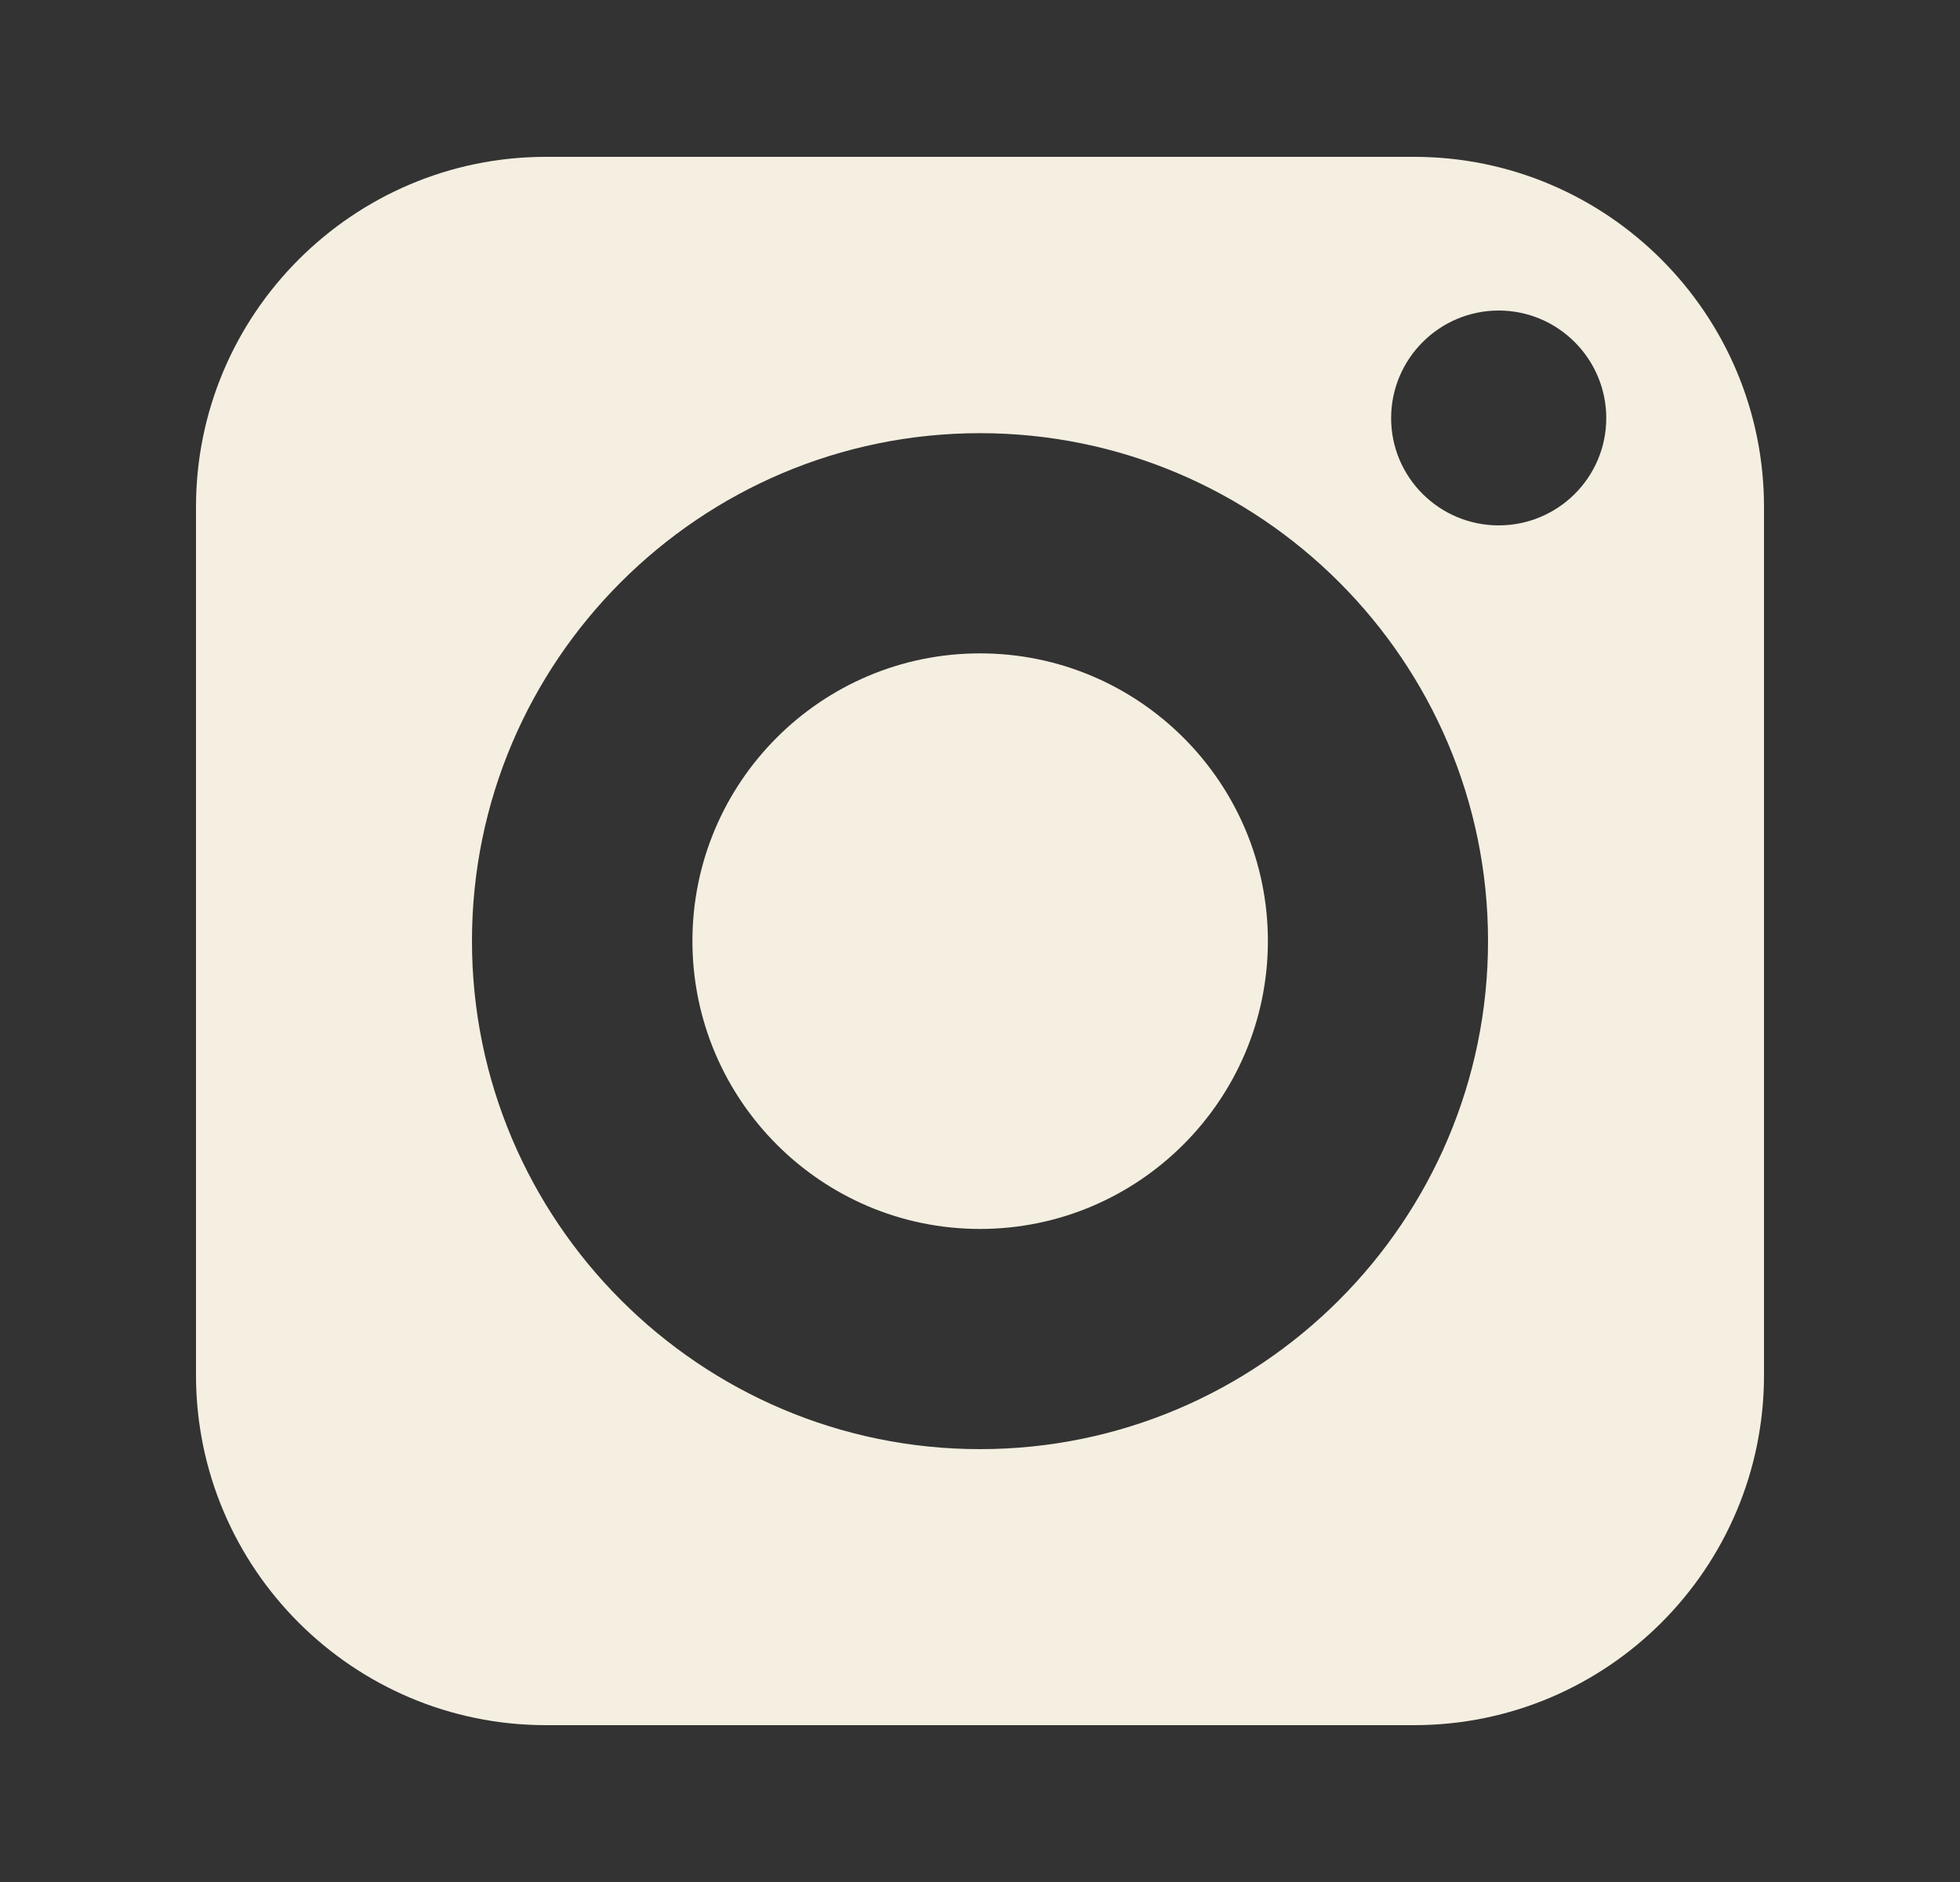
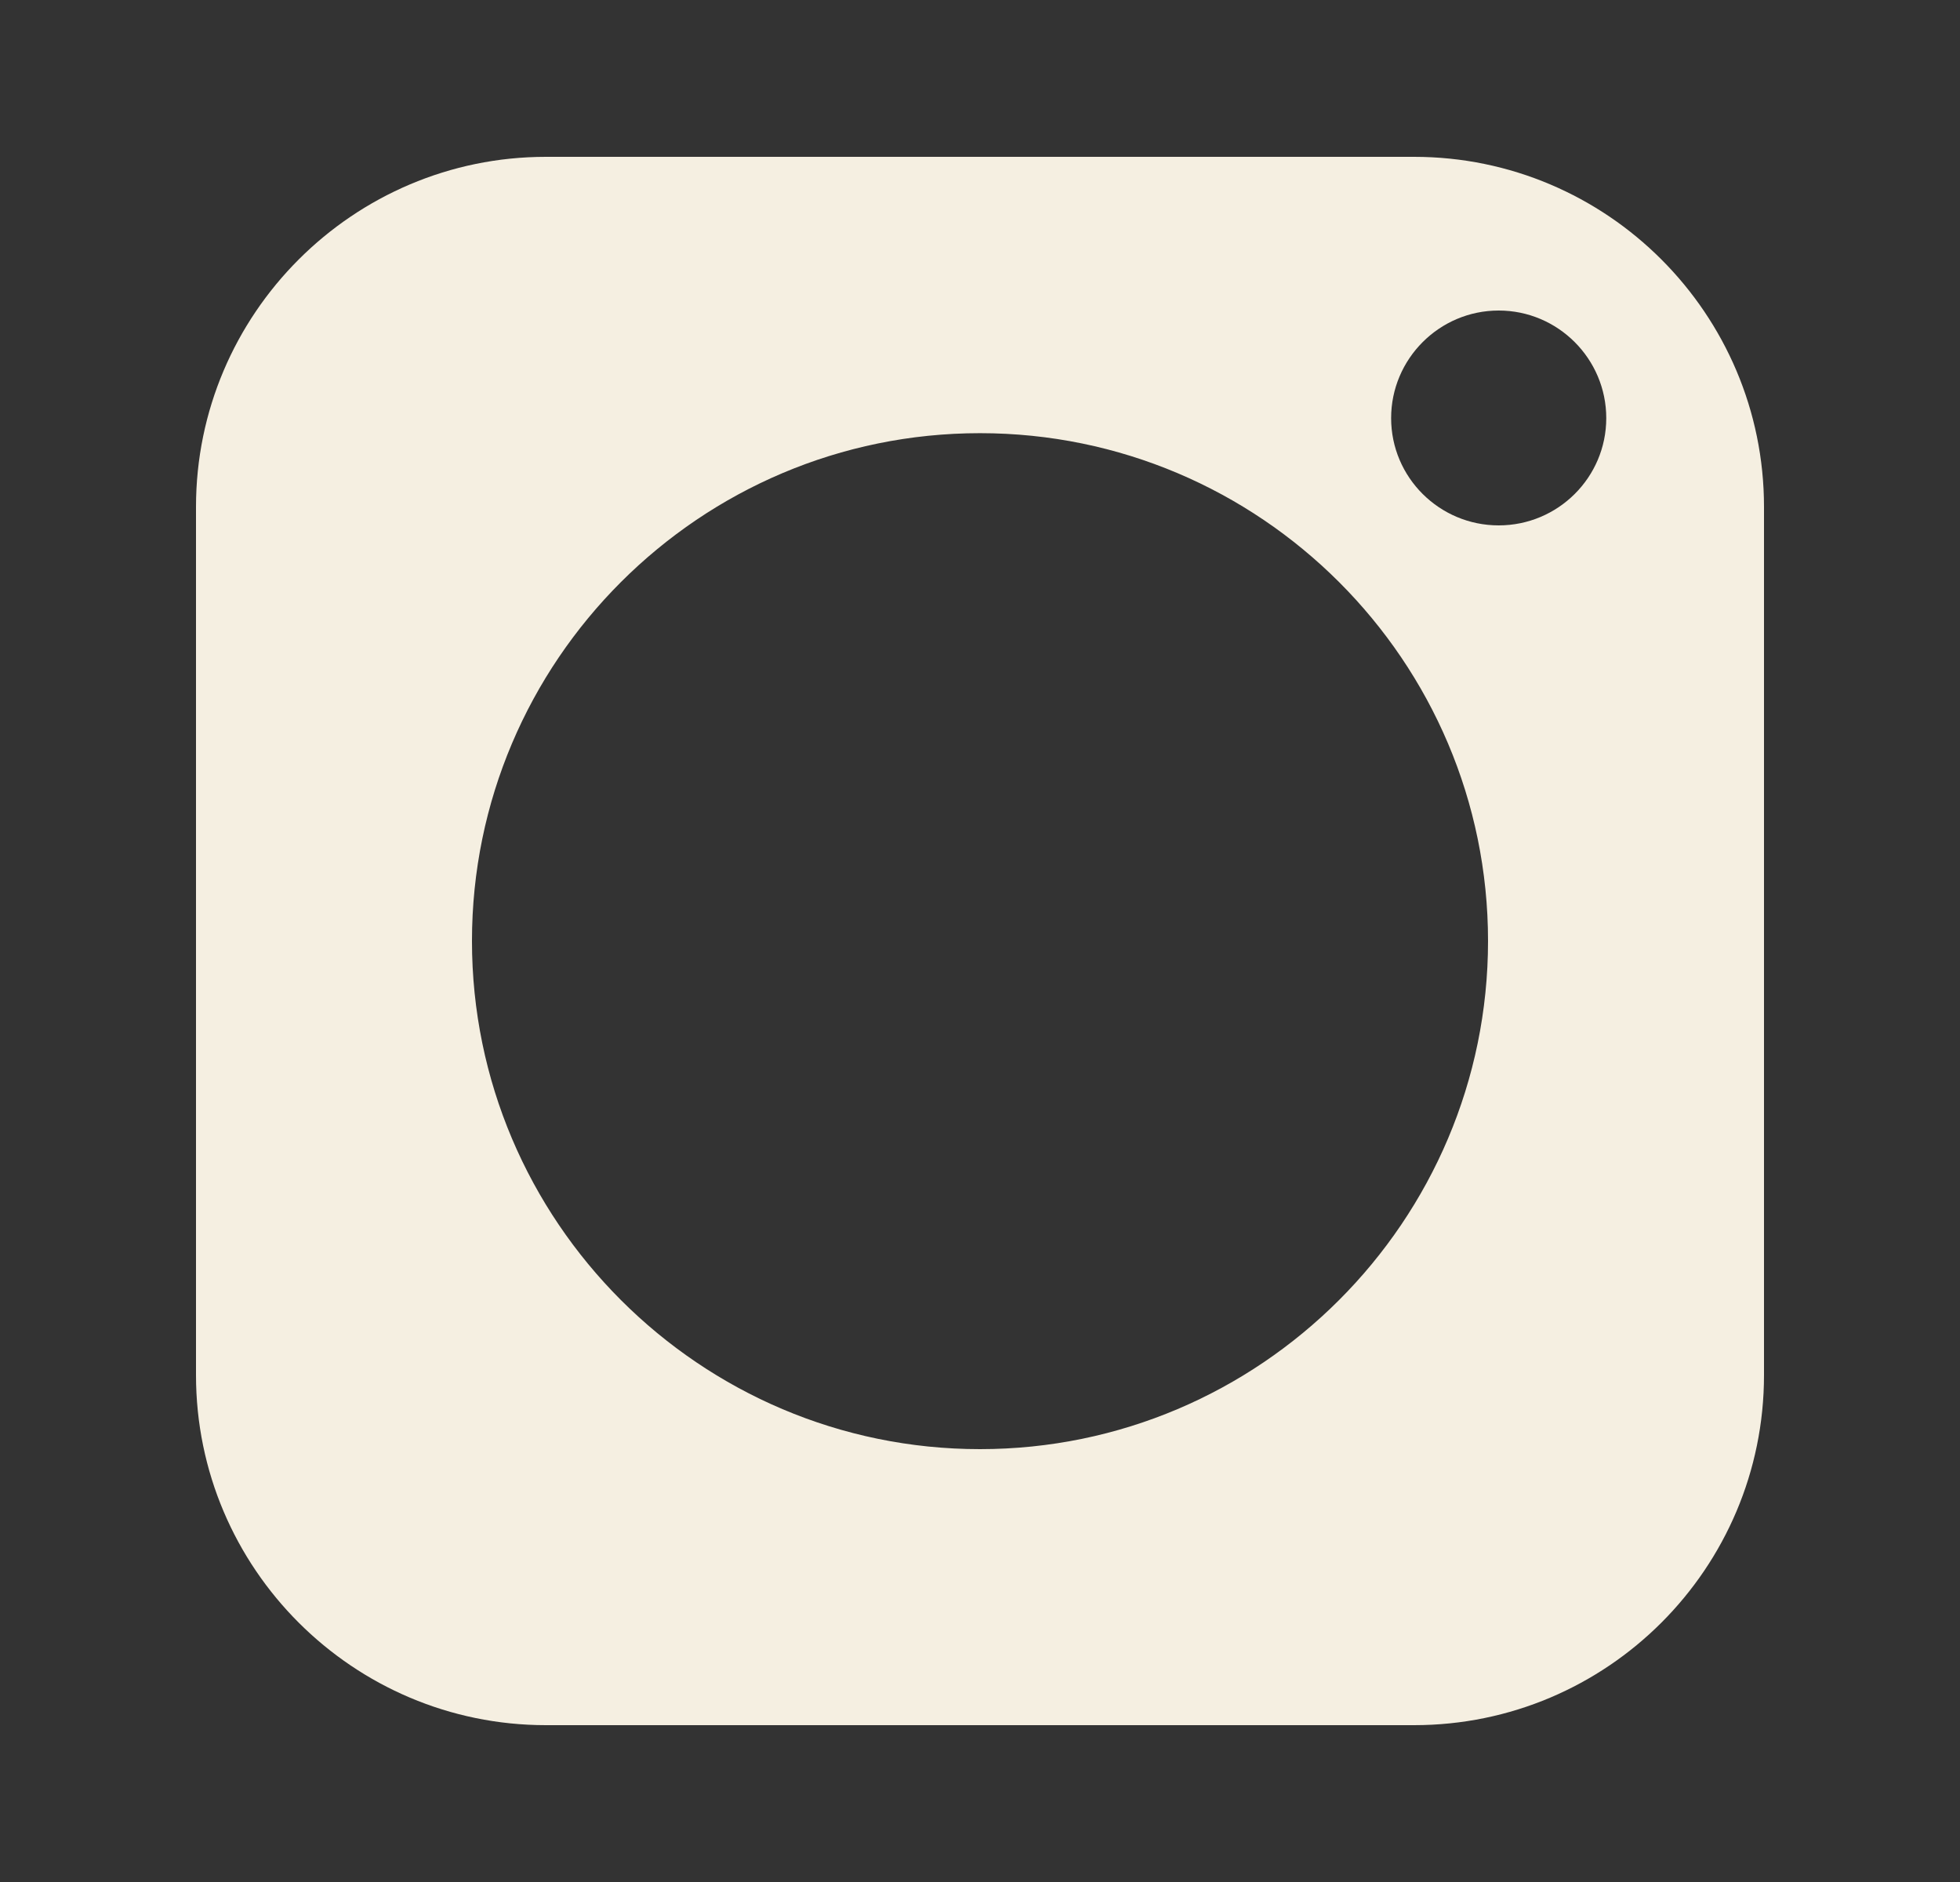
<svg xmlns="http://www.w3.org/2000/svg" width="25" height="24" viewBox="0 0 25 24" fill="none">
  <rect x="0" y="0" width="25" height="24" fill="#333333" stroke="none" />
-   <path d="M12.5 8.332C10.476 8.332 8.832 9.976 8.832 12C8.832 14.024 10.476 15.672 12.5 15.672C14.524 15.672 16.172 14.024 16.172 12C16.172 9.976 14.524 8.332 12.5 8.332Z" fill="#F5EFE1" />
  <path d="M18.036 2H6.964C4.504 2 2.5 4.004 2.5 6.464V17.536C2.5 20 4.504 22 6.964 22H18.036C20.5 22 22.5 20 22.5 17.536V6.464C22.5 4.004 20.5 2 18.036 2ZM12.5 18.48C8.928 18.48 6.02 15.572 6.02 12C6.02 8.428 8.928 5.524 12.5 5.524C16.072 5.524 18.98 8.428 18.98 12C18.98 15.572 16.072 18.48 12.5 18.48ZM19.116 6.7C18.36 6.7 17.744 6.088 17.744 5.332C17.744 4.576 18.36 3.96 19.116 3.96C19.872 3.96 20.488 4.576 20.488 5.332C20.488 6.088 19.872 6.7 19.116 6.7Z" fill="#F5EFE1" />
</svg>